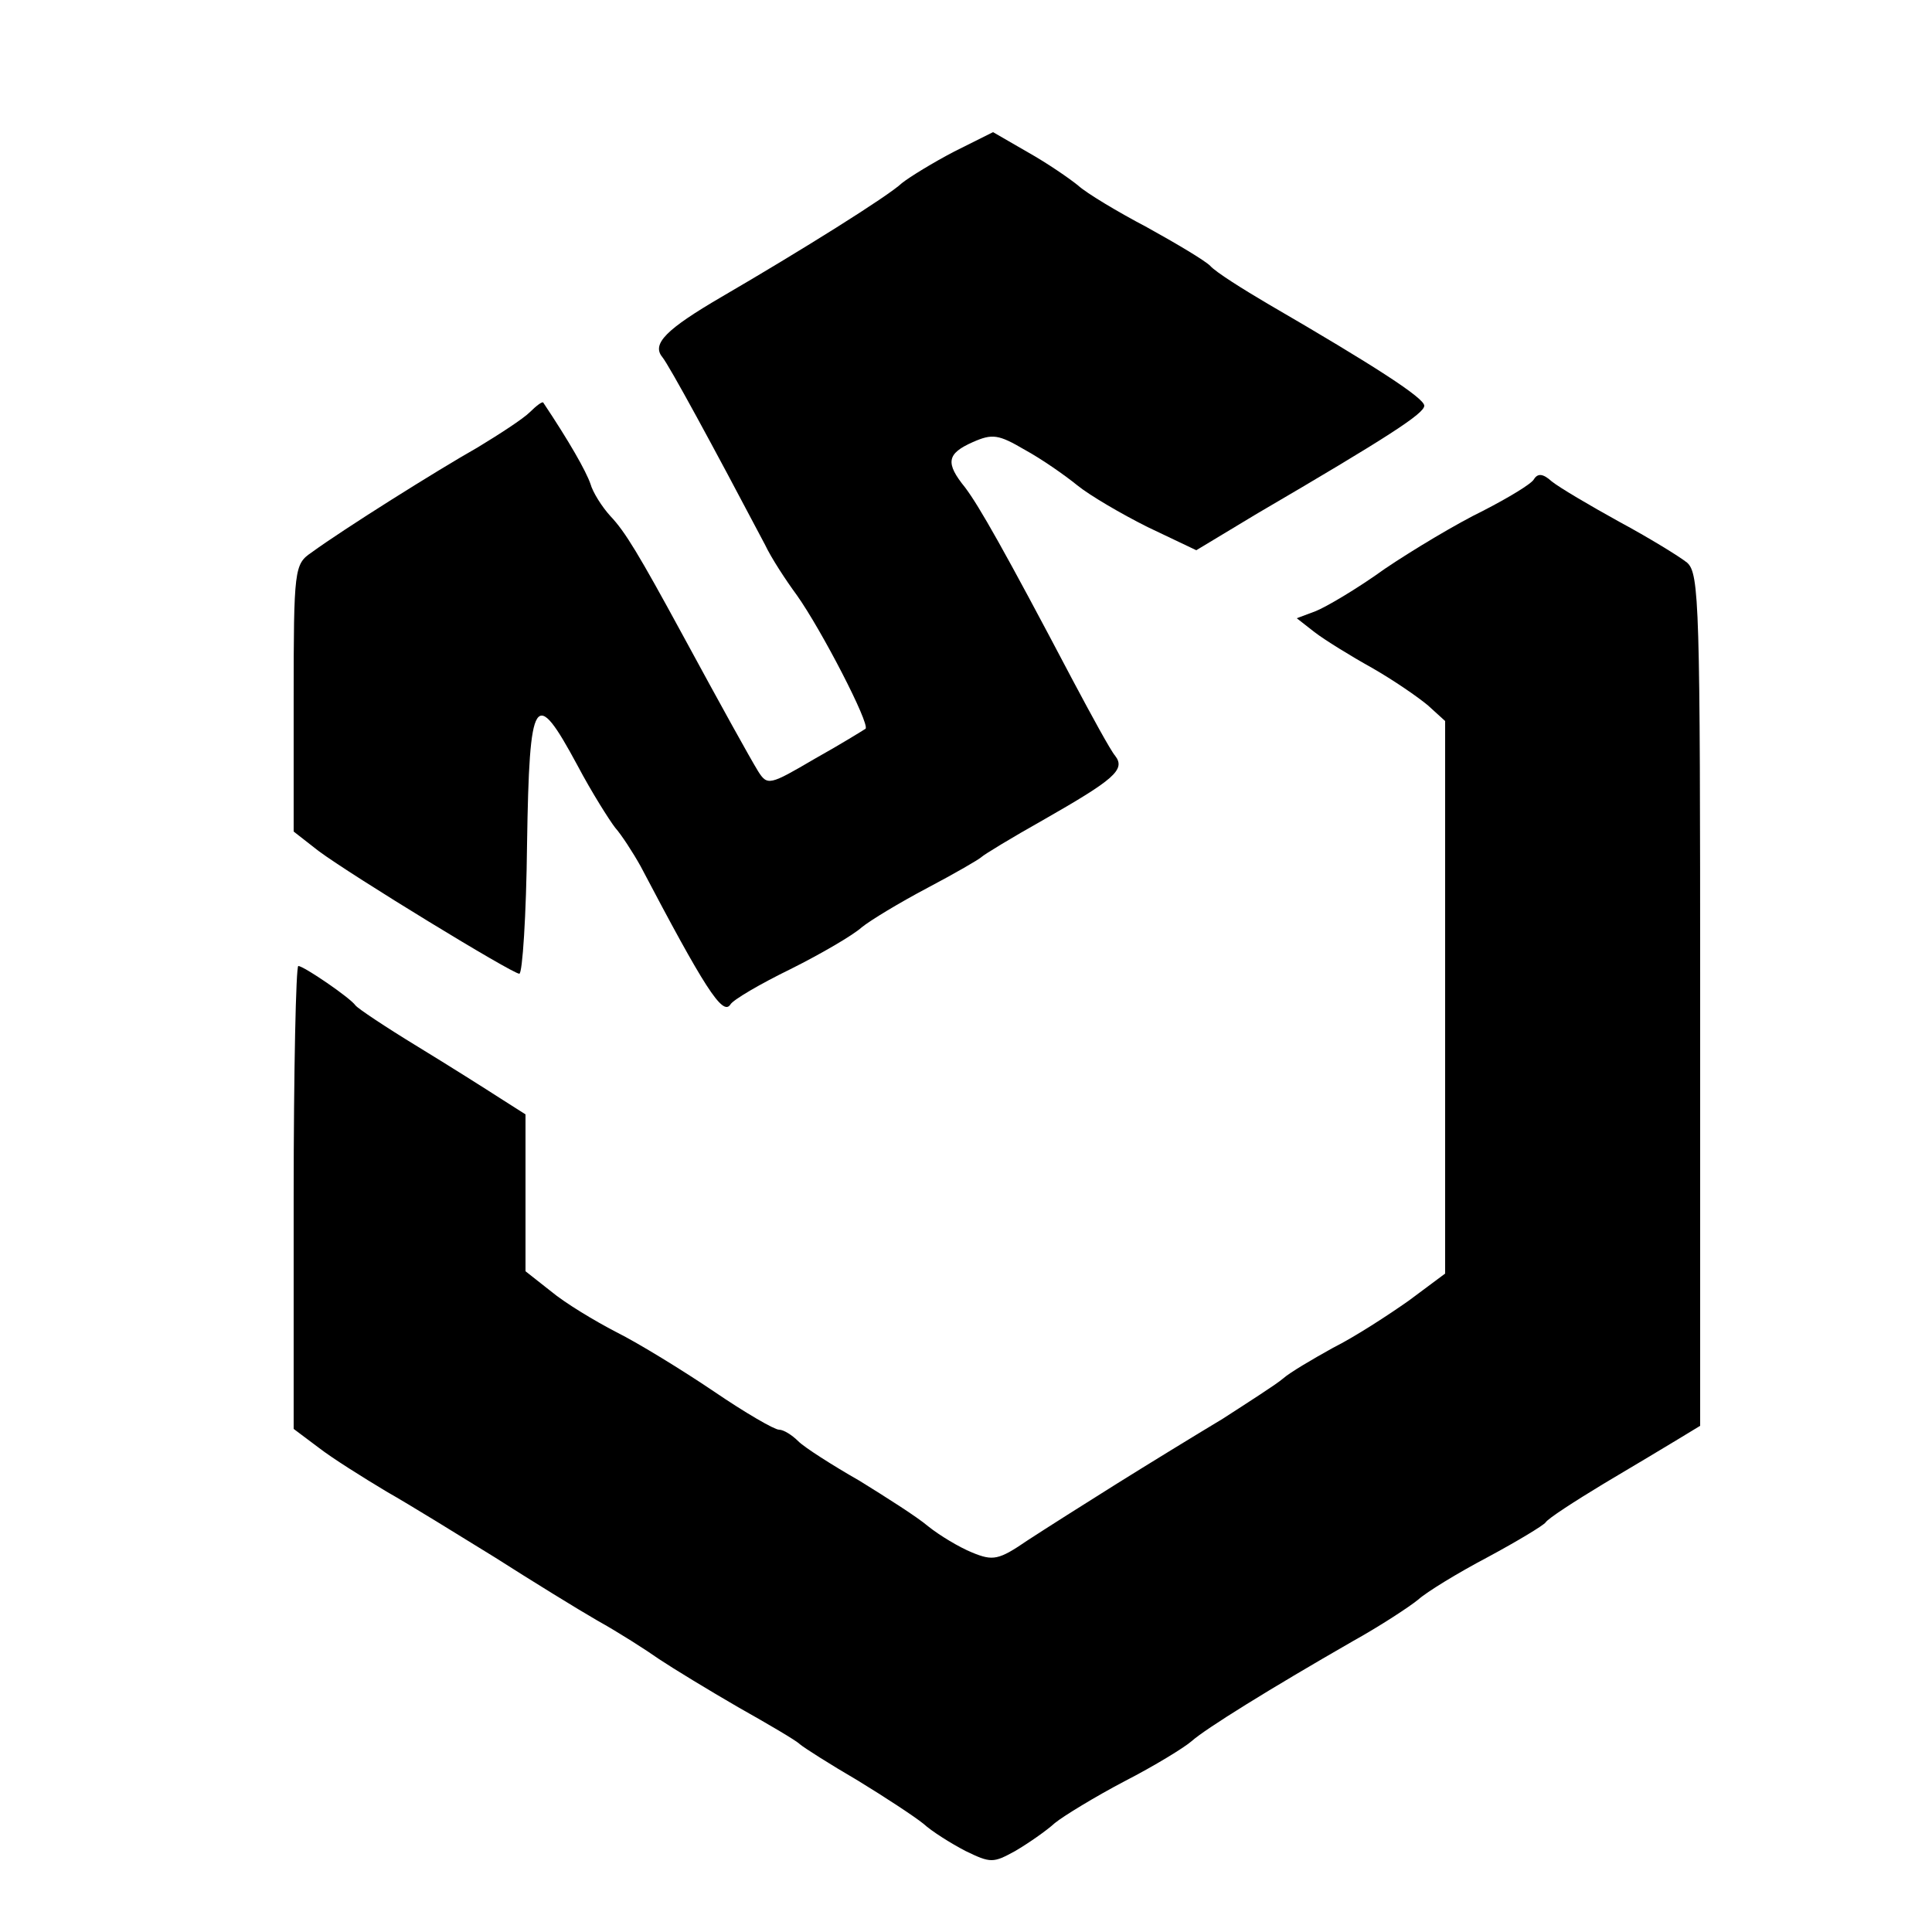
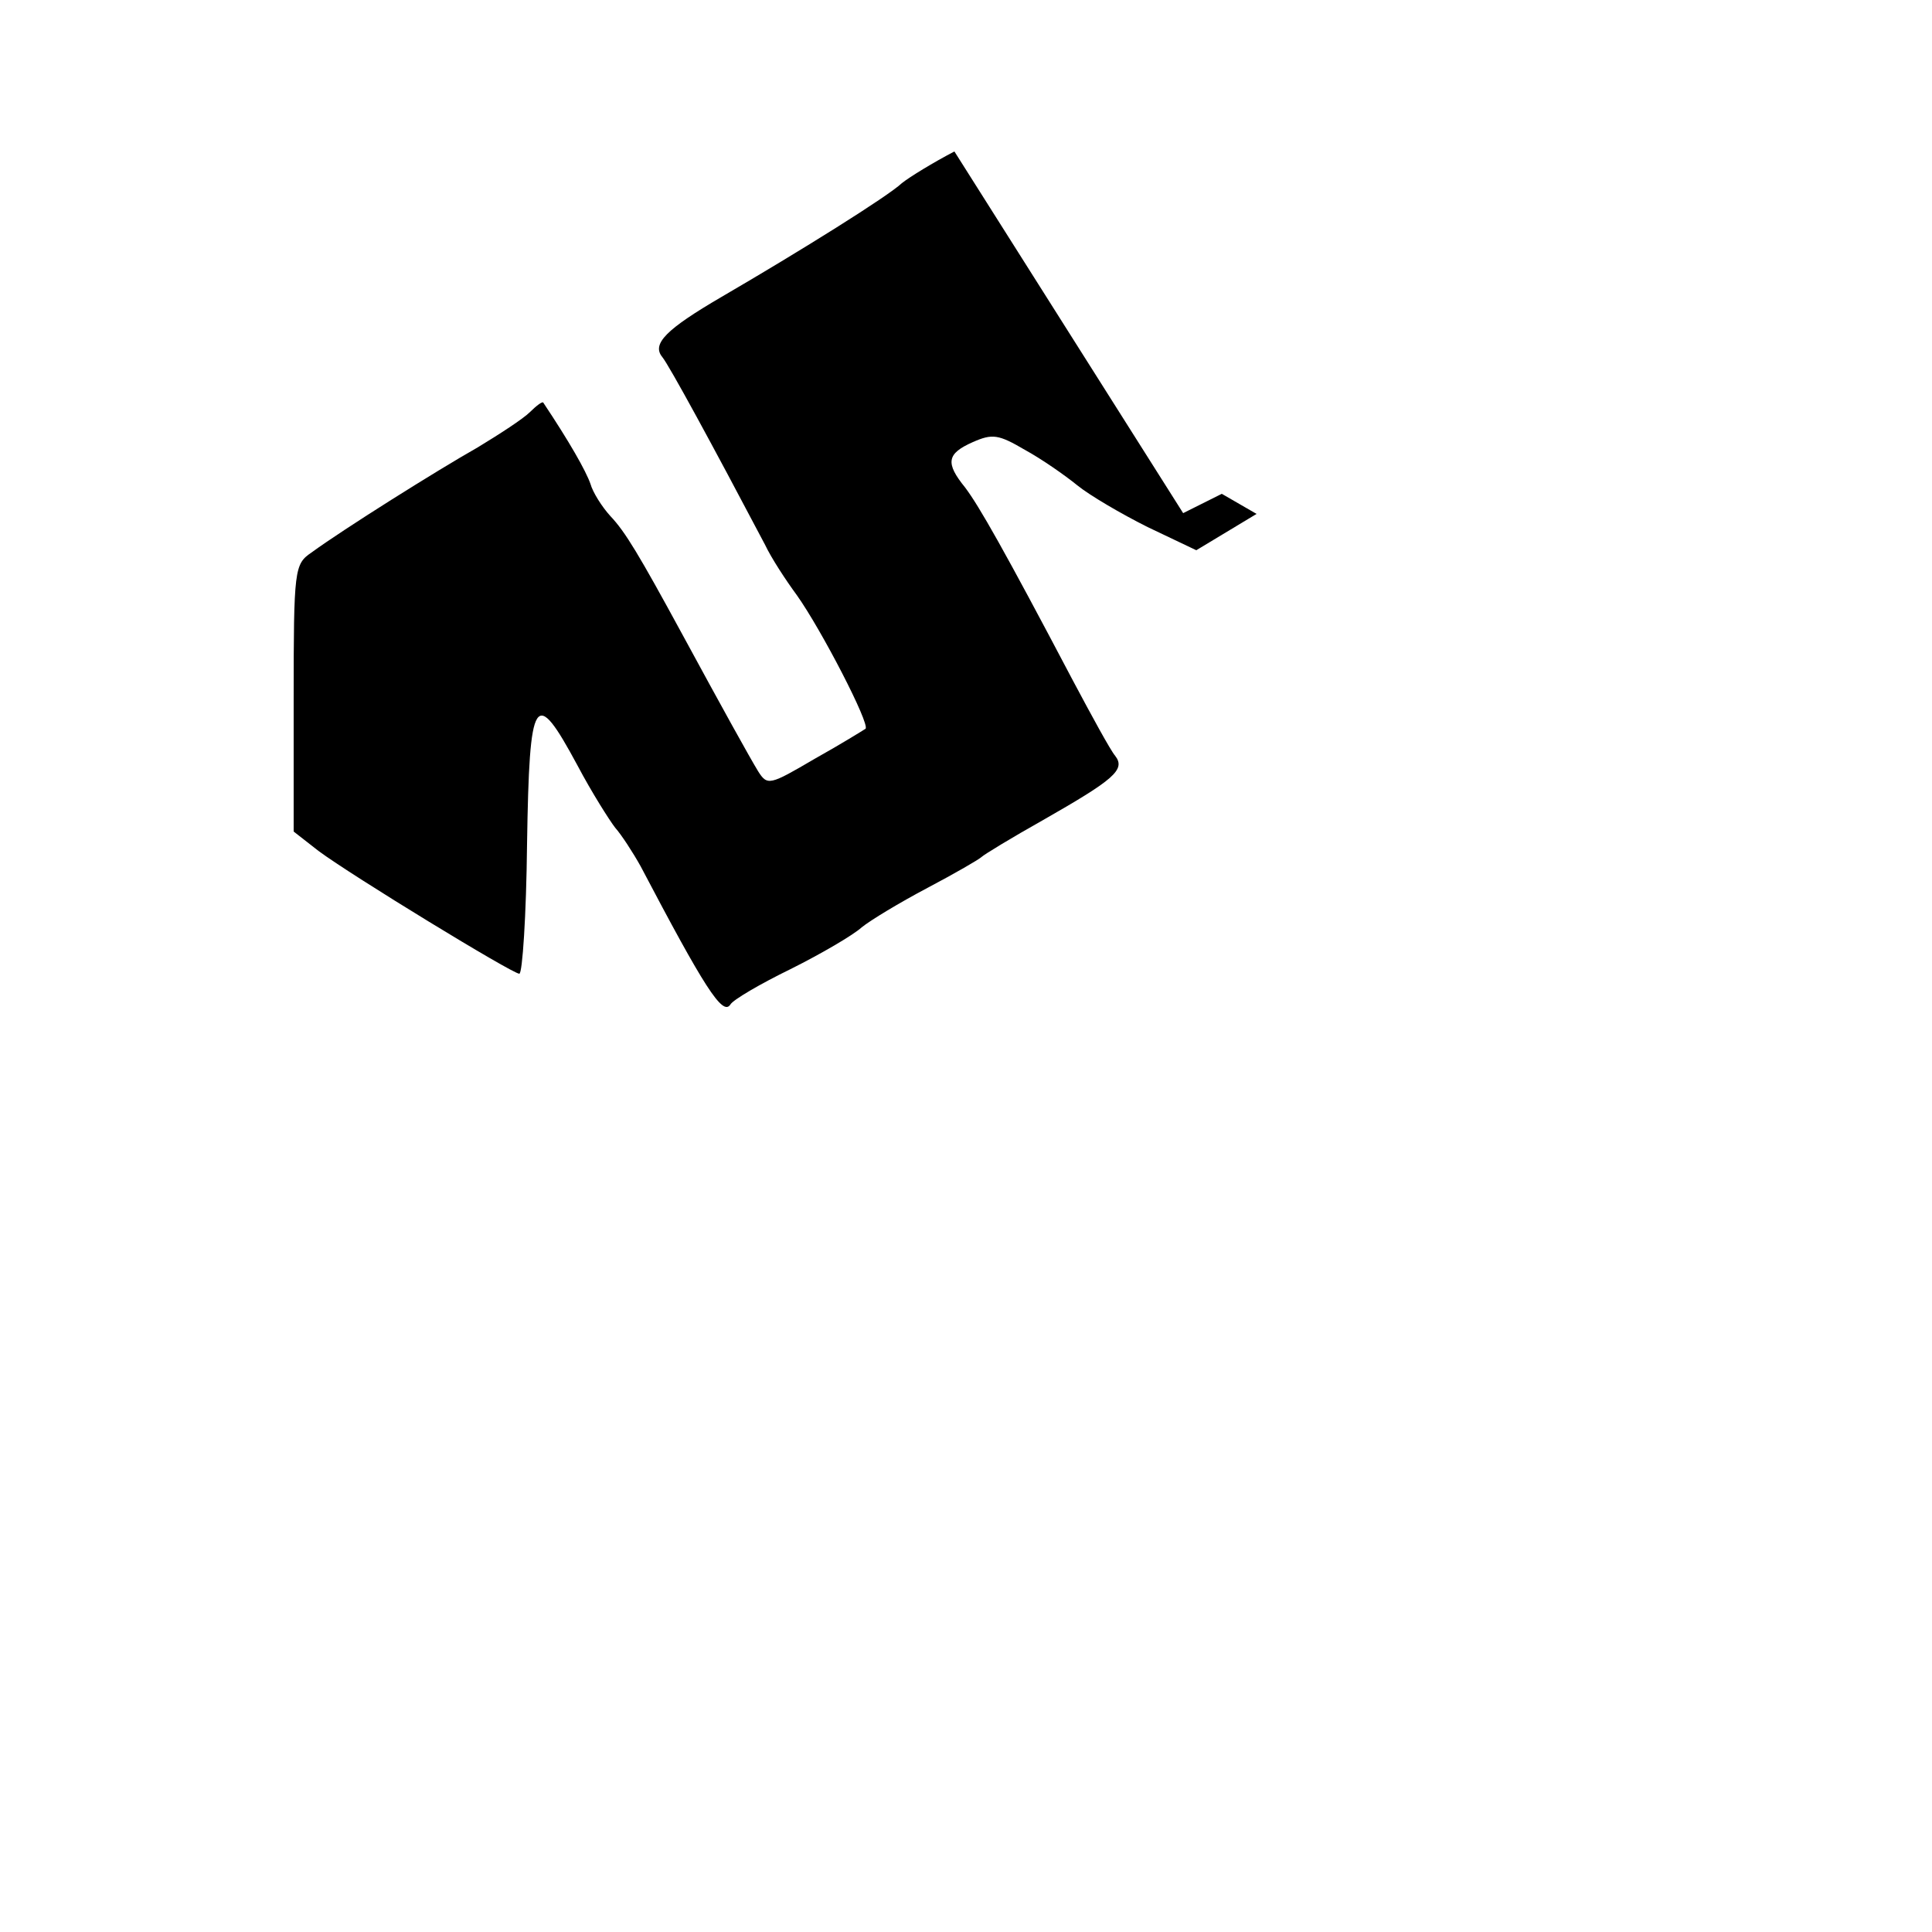
<svg xmlns="http://www.w3.org/2000/svg" version="1.0" width="250pt" height="250pt" viewBox="0 0 250 250" preserveAspectRatio="xMidYMid meet">
  <g transform="translate(0,250) scale(0.1,-0.1)" fill="#000000" stroke="none">
-     <path d="M1235 2304 c-27 -14 -58 -33 -68 -41 -18 -17 -130 -87 -233 -147 -72 -42 -91 -61 -77 -78 9 -11 65 -114 133 -243 8 -17 27 -46 41 -65 32 -45 95 -167 89 -173 -3 -2 -32 -20 -66 -39 -58 -34 -61 -35 -73 -16 -11 18 -47 83 -98 177 -56 103 -74 133 -93 153 -11 12 -23 31 -26 42 -6 17 -27 54 -61 105 -1 2 -9 -4 -17 -12 -9 -9 -40 -29 -68 -46 -53 -30 -174 -106 -215 -136 -22 -15 -23 -21 -23 -189 l0 -172 32 -25 c43 -32 251 -159 260 -159 4 0 9 75 10 168 3 194 10 204 65 102 19 -36 42 -72 49 -81 8 -9 23 -32 33 -50 82 -156 106 -194 116 -179 3 6 39 27 78 46 40 20 81 44 92 54 11 9 49 32 85 51 36 19 67 37 70 40 3 3 39 25 80 48 91 52 107 65 93 83 -6 7 -30 51 -55 98 -89 169 -121 225 -139 249 -26 32 -24 44 10 59 25 11 33 10 67 -10 22 -12 52 -33 68 -46 16 -13 57 -37 91 -54 l63 -30 78 47 c171 100 217 130 217 140 0 10 -65 52 -201 131 -34 20 -69 42 -76 50 -7 7 -44 29 -82 50 -38 20 -78 44 -89 54 -11 9 -40 29 -65 43 l-45 26 -50 -25z" />
-     <path d="M1985 1880 c-3 -6 -33 -24 -66 -41 -33 -16 -90 -50 -127 -75 -36 -26 -77 -50 -90 -55 l-24 -9 23 -18 c13 -10 47 -31 74 -46 28 -16 60 -38 73 -49 l22 -20 0 -358 0 -357 -47 -35 c-27 -19 -70 -47 -98 -61 -27 -15 -56 -32 -65 -40 -8 -7 -44 -30 -78 -52 -35 -21 -97 -59 -137 -84 -40 -25 -92 -58 -115 -73 -38 -26 -45 -27 -72 -16 -17 7 -42 22 -57 34 -14 12 -55 38 -89 59 -35 20 -71 43 -79 51 -8 8 -19 15 -25 15 -6 0 -44 22 -85 50 -40 27 -97 62 -125 76 -29 15 -67 38 -85 53 l-33 26 0 102 0 101 -33 21 c-17 11 -66 42 -107 67 -41 25 -77 49 -80 53 -7 10 -67 51 -74 51 -3 0 -6 -135 -6 -299 l0 -300 32 -24 c18 -14 58 -39 88 -57 30 -17 93 -56 140 -85 47 -30 107 -67 133 -82 27 -15 63 -38 80 -50 18 -12 64 -40 102 -62 39 -22 75 -43 80 -48 6 -5 39 -26 75 -47 36 -22 74 -47 85 -56 11 -10 35 -25 54 -35 33 -16 36 -16 65 0 17 10 40 26 51 36 11 9 52 34 90 54 39 20 78 44 87 52 18 16 100 67 208 129 36 20 74 45 85 54 11 10 52 35 90 55 39 21 72 41 75 45 3 5 37 27 75 50 39 23 82 49 97 58 l28 17 0 551 c0 512 -1 552 -17 566 -10 8 -49 32 -88 53 -38 21 -77 44 -87 52 -11 10 -18 11 -23 3z" />
+     <path d="M1235 2304 c-27 -14 -58 -33 -68 -41 -18 -17 -130 -87 -233 -147 -72 -42 -91 -61 -77 -78 9 -11 65 -114 133 -243 8 -17 27 -46 41 -65 32 -45 95 -167 89 -173 -3 -2 -32 -20 -66 -39 -58 -34 -61 -35 -73 -16 -11 18 -47 83 -98 177 -56 103 -74 133 -93 153 -11 12 -23 31 -26 42 -6 17 -27 54 -61 105 -1 2 -9 -4 -17 -12 -9 -9 -40 -29 -68 -46 -53 -30 -174 -106 -215 -136 -22 -15 -23 -21 -23 -189 l0 -172 32 -25 c43 -32 251 -159 260 -159 4 0 9 75 10 168 3 194 10 204 65 102 19 -36 42 -72 49 -81 8 -9 23 -32 33 -50 82 -156 106 -194 116 -179 3 6 39 27 78 46 40 20 81 44 92 54 11 9 49 32 85 51 36 19 67 37 70 40 3 3 39 25 80 48 91 52 107 65 93 83 -6 7 -30 51 -55 98 -89 169 -121 225 -139 249 -26 32 -24 44 10 59 25 11 33 10 67 -10 22 -12 52 -33 68 -46 16 -13 57 -37 91 -54 l63 -30 78 47 l-45 26 -50 -25z" />
  </g>
</svg>